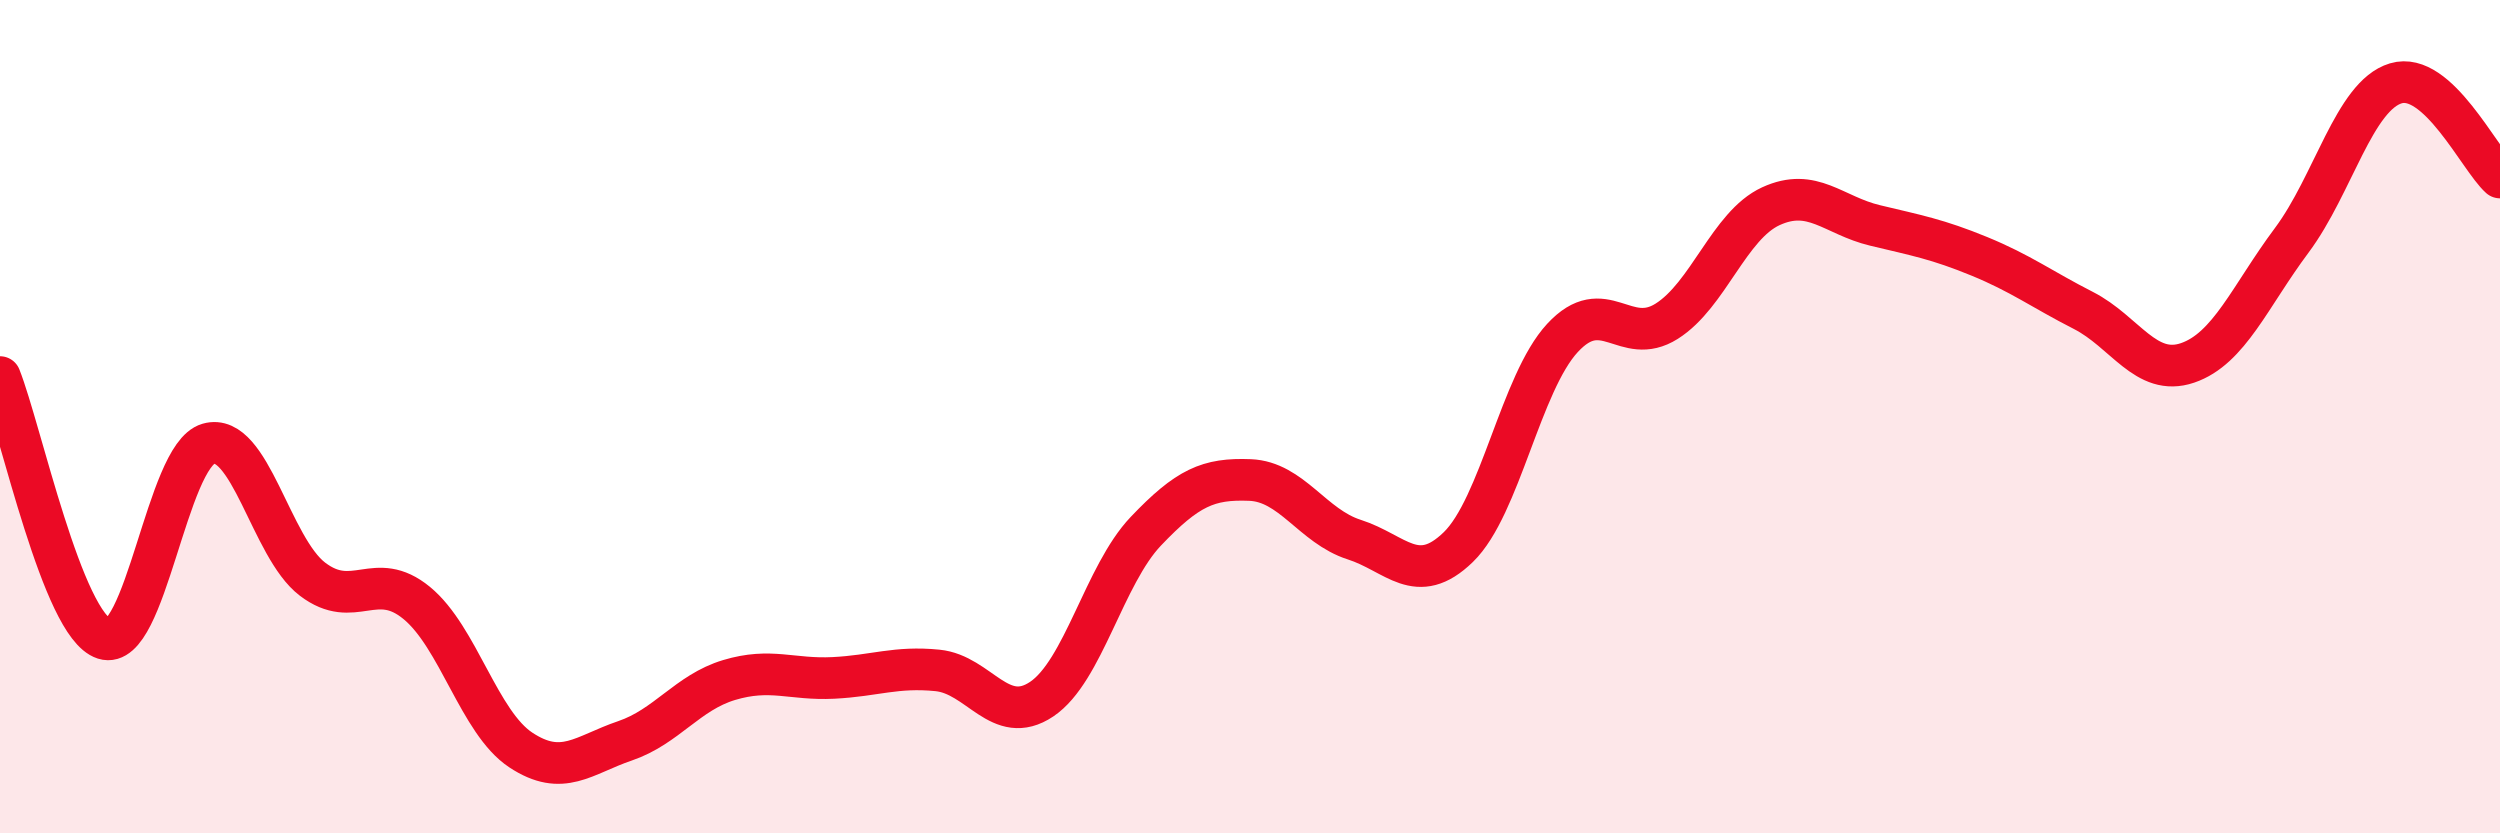
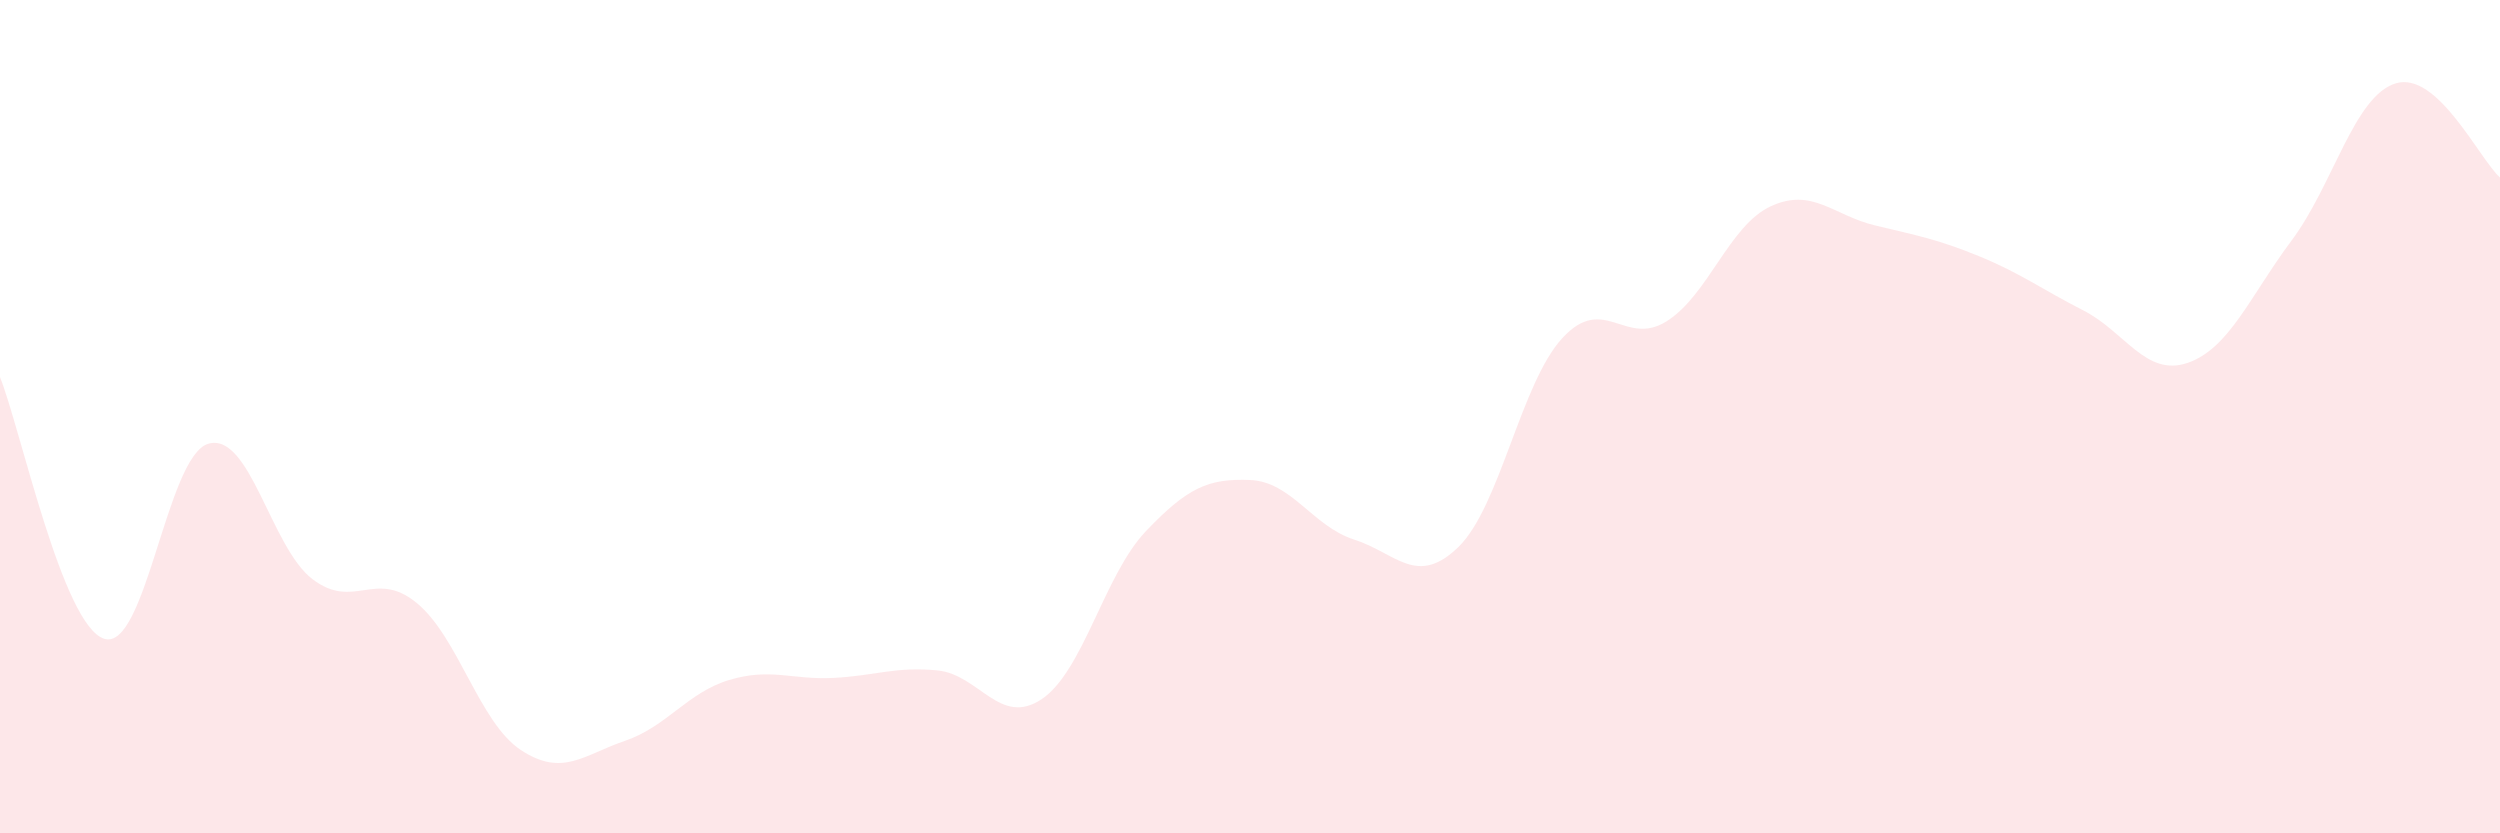
<svg xmlns="http://www.w3.org/2000/svg" width="60" height="20" viewBox="0 0 60 20">
  <path d="M 0,9.05 C 0.5,10.31 1.5,15.01 2.5,15.33 C 3.5,15.65 4,10.94 5,10.65 C 6,10.36 6.5,13.14 7.5,13.9 C 8.5,14.66 9,13.65 10,14.47 C 11,15.29 11.5,17.34 12.5,18 C 13.5,18.66 14,18.12 15,17.78 C 16,17.44 16.5,16.62 17.5,16.32 C 18.5,16.02 19,16.32 20,16.27 C 21,16.22 21.5,15.99 22.5,16.09 C 23.5,16.19 24,17.45 25,16.78 C 26,16.11 26.5,13.8 27.5,12.75 C 28.5,11.7 29,11.48 30,11.52 C 31,11.56 31.5,12.63 32.5,12.95 C 33.5,13.27 34,14.1 35,13.13 C 36,12.16 36.5,9.19 37.5,8.11 C 38.5,7.03 39,8.34 40,7.71 C 41,7.08 41.5,5.41 42.5,4.95 C 43.5,4.49 44,5.17 45,5.41 C 46,5.65 46.5,5.74 47.5,6.15 C 48.5,6.56 49,6.94 50,7.45 C 51,7.96 51.5,9.05 52.5,8.71 C 53.5,8.37 54,7.11 55,5.77 C 56,4.43 56.5,2.3 57.5,2 C 58.5,1.7 59.5,3.81 60,4.26L60 20L0 20Z" fill="#EB0A25" opacity="0.1" stroke-linecap="round" stroke-linejoin="round" />
-   <path d="M 0,9.05 C 0.5,10.31 1.5,15.01 2.5,15.33 C 3.5,15.65 4,10.94 5,10.65 C 6,10.36 6.5,13.14 7.5,13.9 C 8.5,14.66 9,13.65 10,14.47 C 11,15.29 11.5,17.34 12.5,18 C 13.5,18.66 14,18.12 15,17.78 C 16,17.44 16.5,16.62 17.5,16.32 C 18.5,16.02 19,16.32 20,16.27 C 21,16.22 21.5,15.99 22.5,16.09 C 23.5,16.19 24,17.45 25,16.78 C 26,16.11 26.5,13.8 27.5,12.75 C 28.5,11.7 29,11.48 30,11.52 C 31,11.56 31.5,12.63 32.5,12.95 C 33.5,13.27 34,14.1 35,13.13 C 36,12.16 36.5,9.19 37.5,8.11 C 38.5,7.03 39,8.34 40,7.71 C 41,7.08 41.5,5.41 42.5,4.95 C 43.5,4.49 44,5.17 45,5.41 C 46,5.65 46.5,5.74 47.5,6.15 C 48.5,6.56 49,6.94 50,7.45 C 51,7.96 51.5,9.05 52.5,8.71 C 53.5,8.37 54,7.11 55,5.77 C 56,4.43 56.5,2.3 57.5,2 C 58.5,1.7 59.5,3.81 60,4.26" stroke="#EB0A25" stroke-width="1" fill="none" stroke-linecap="round" stroke-linejoin="round" />
</svg>